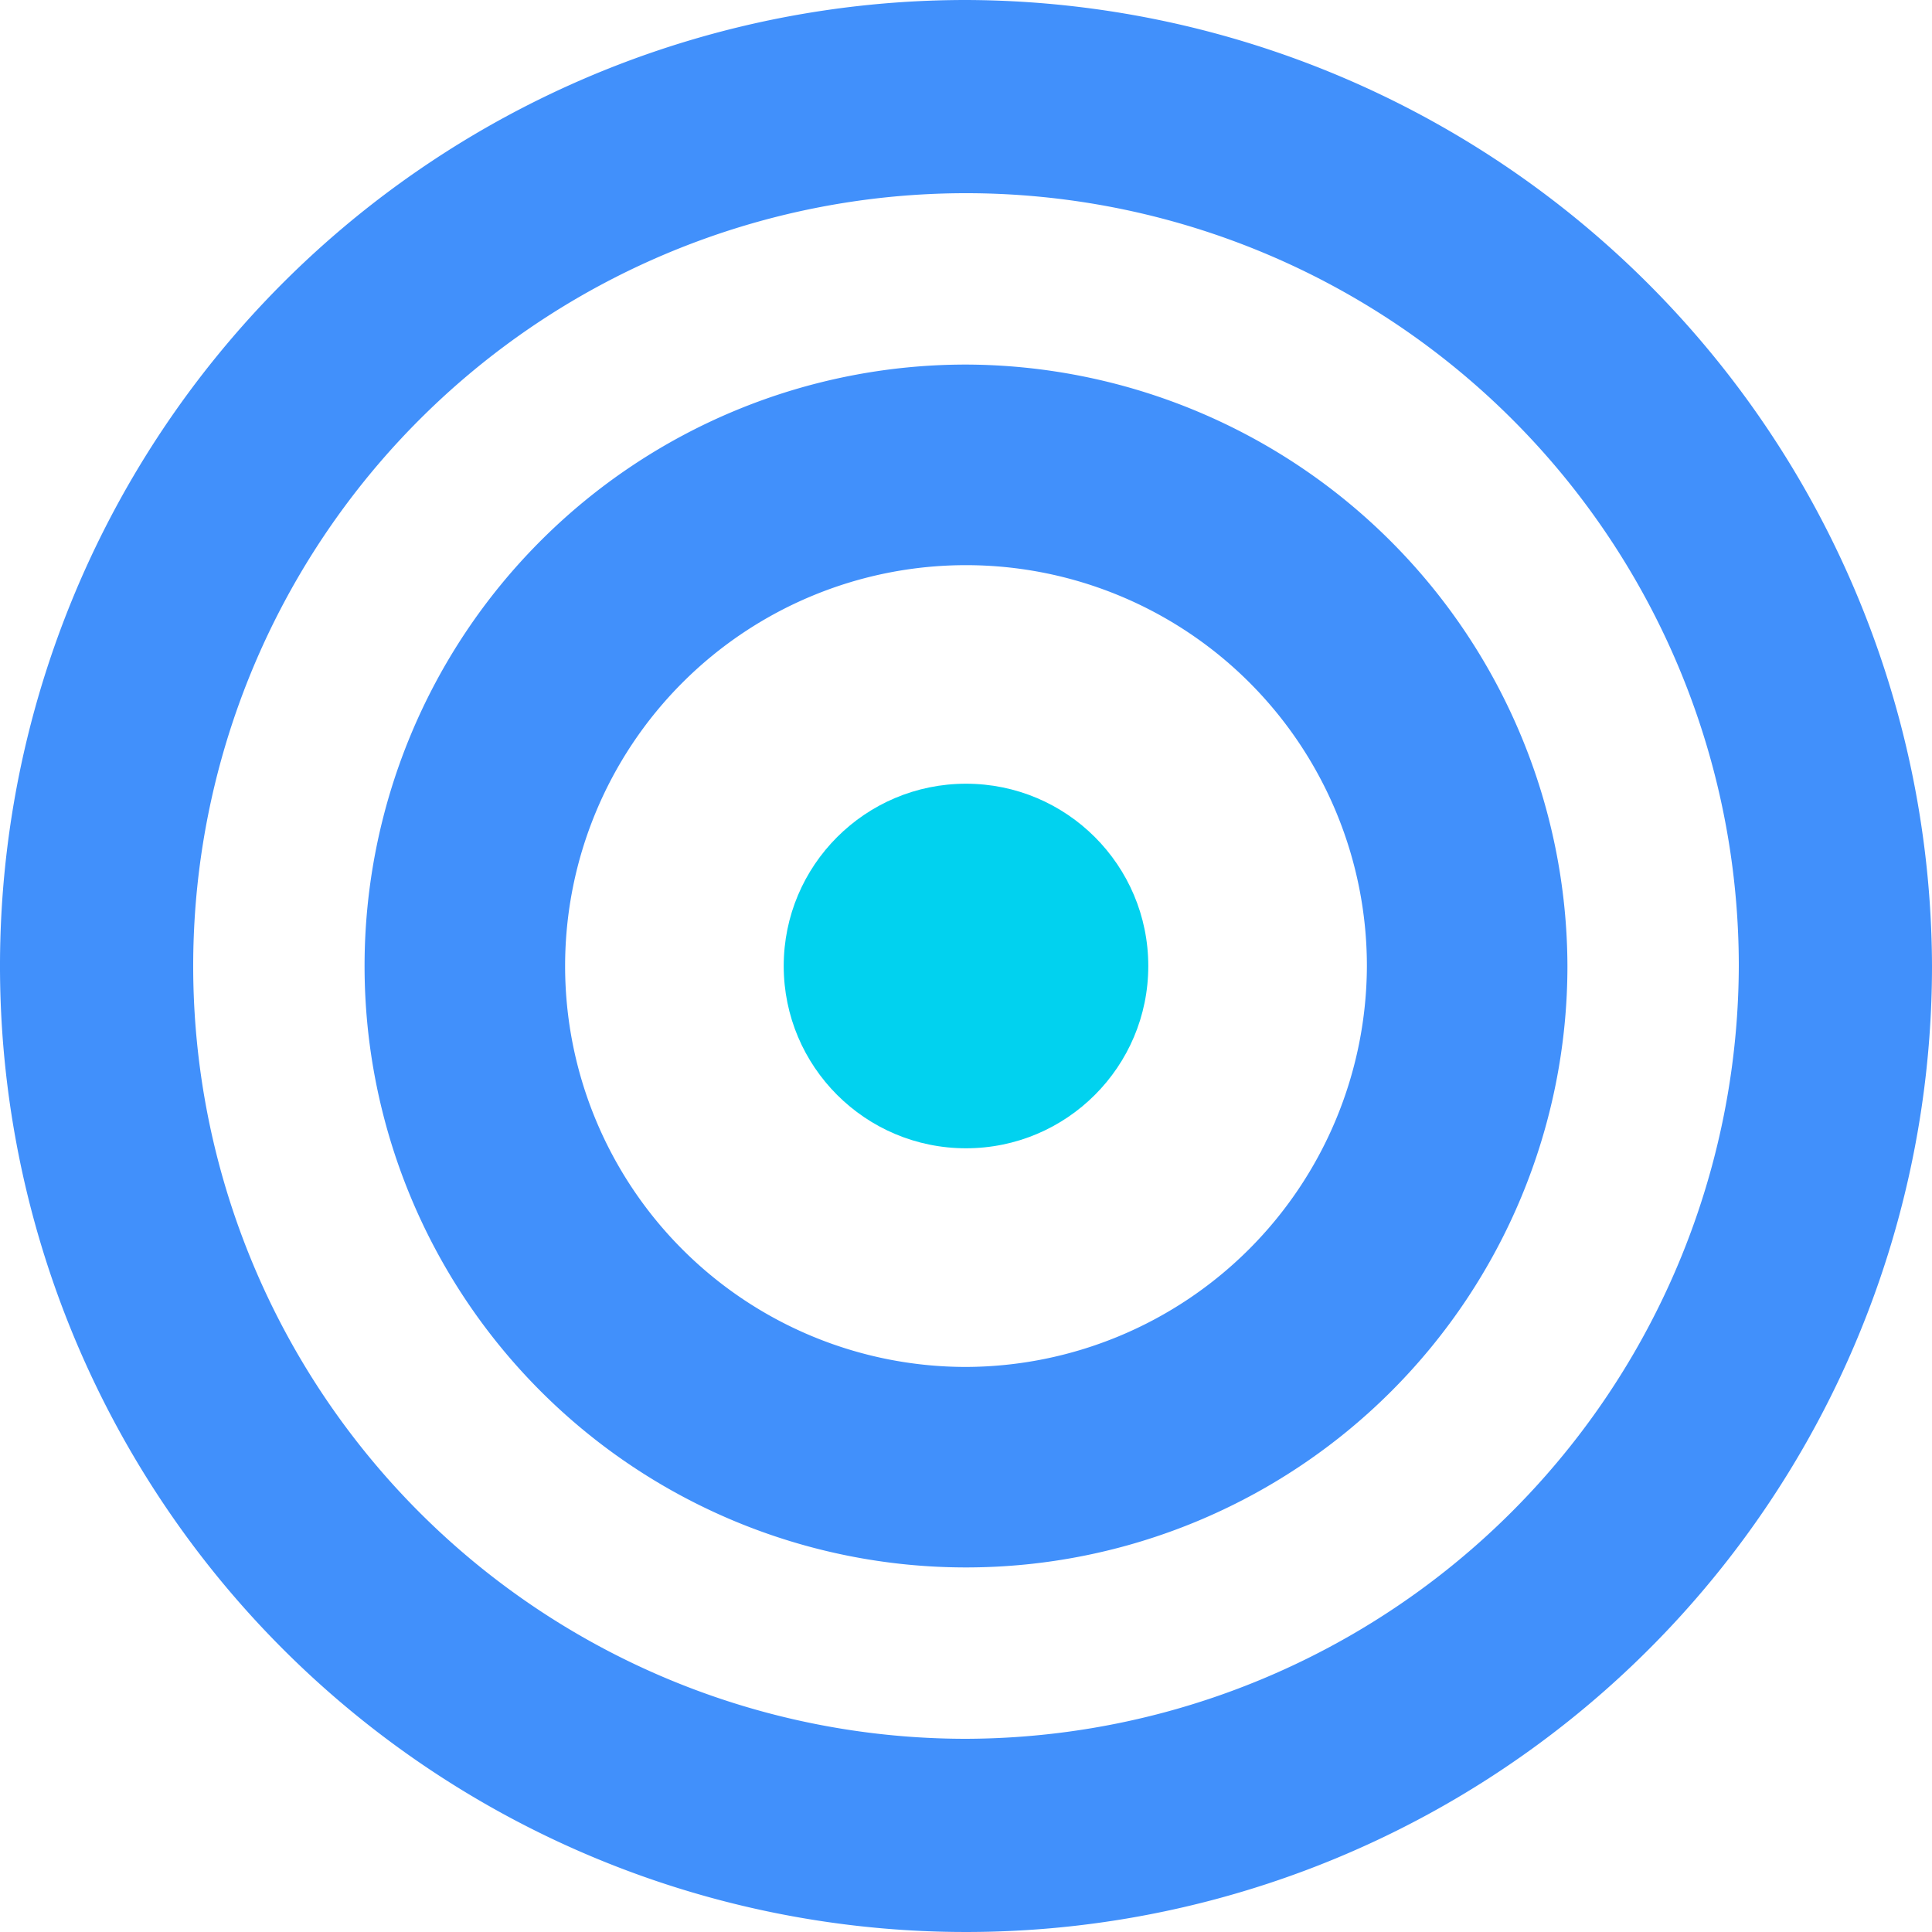
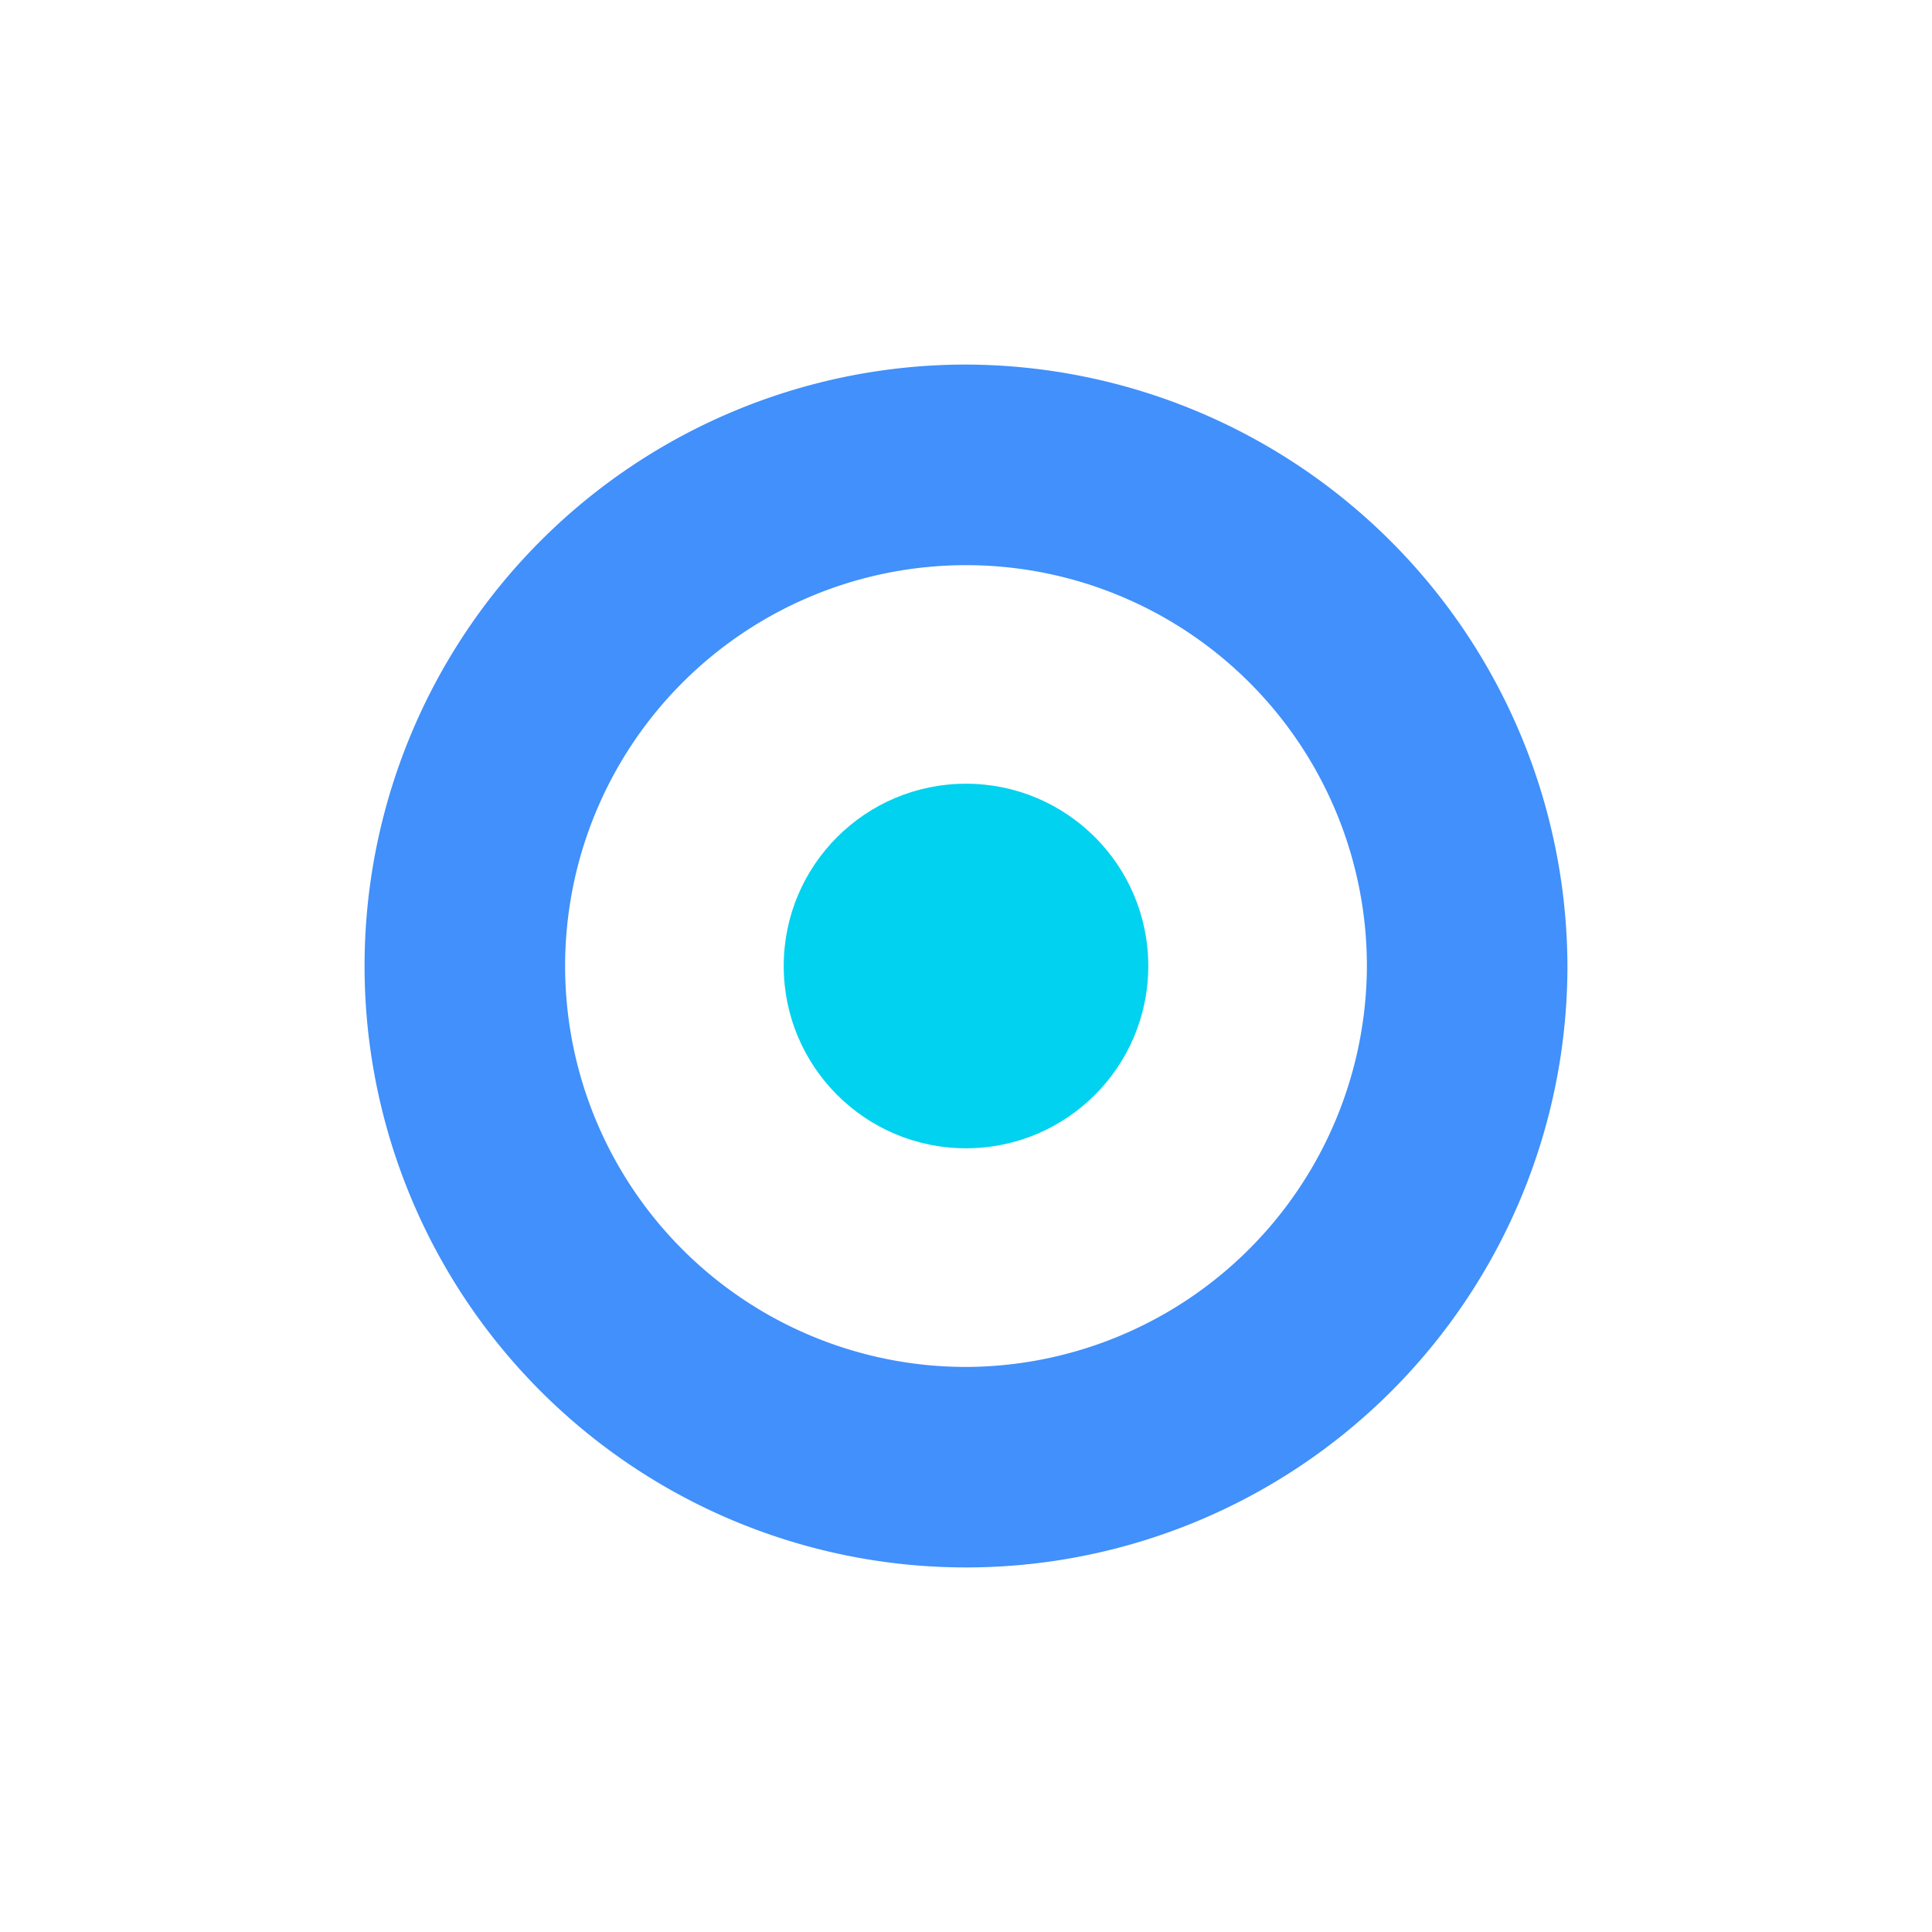
<svg xmlns="http://www.w3.org/2000/svg" width="40" height="40" viewBox="0 0 40 40">
  <g id="Group_23139" data-name="Group 23139" transform="translate(-80 -5152)">
    <rect id="Rectangle_7714" data-name="Rectangle 7714" width="40" height="40" transform="translate(80 5152)" fill="none" />
    <g id="Group_23363" data-name="Group 23363" transform="translate(80 5152)">
-       <path id="Path_29861" data-name="Path 29861" d="M20,0A20,20,0,1,0,40,20,20.059,20.059,0,0,0,20,0Zm0,36A16,16,0,1,1,36,20,16.047,16.047,0,0,1,20,36Z" fill="#4190fb" />
      <path id="Path_29862" data-name="Path 29862" d="M97.785,85.333a12.452,12.452,0,1,0,12.452,12.452A12.488,12.488,0,0,0,97.785,85.333Zm0,20.753a8.3,8.3,0,1,1,8.3-8.3A8.326,8.326,0,0,1,97.785,106.086Z" transform="translate(-77.785 -77.785)" fill="#4190fb" />
      <circle id="Ellipse_613" data-name="Ellipse 613" cx="3.774" cy="3.774" r="3.774" transform="translate(16.226 16.226)" fill="#01d2ef" />
    </g>
  </g>
</svg>